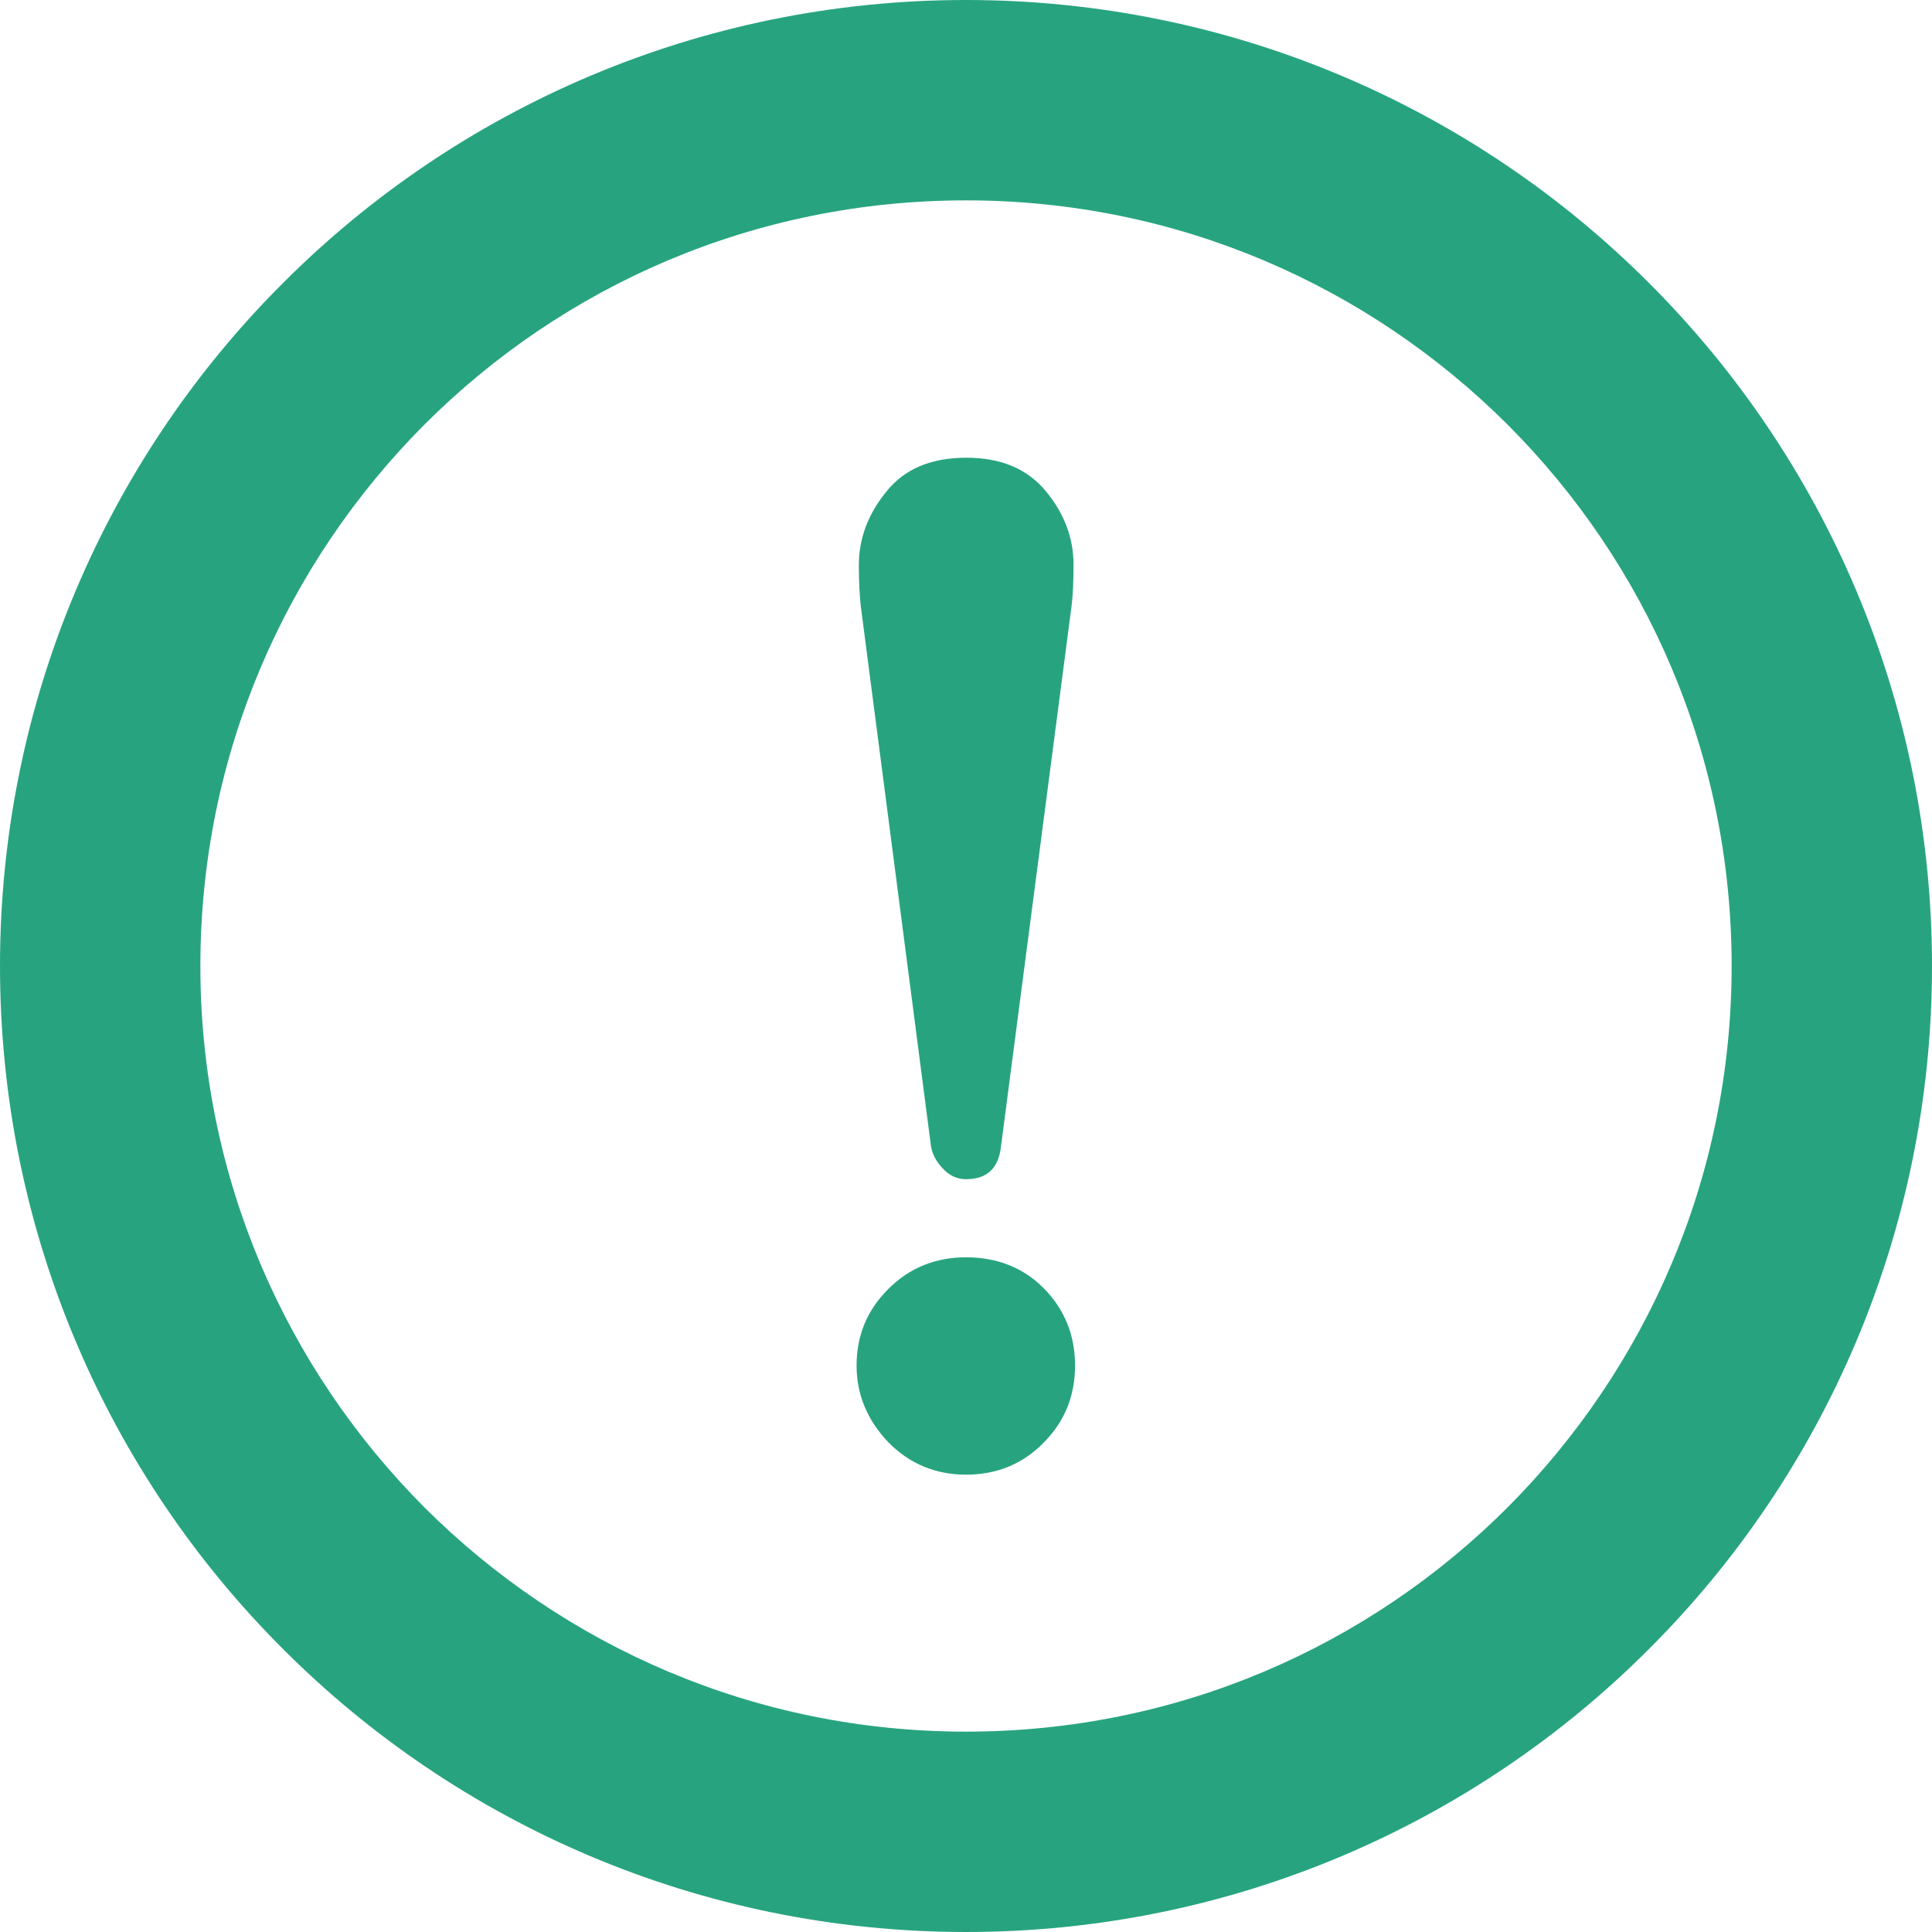
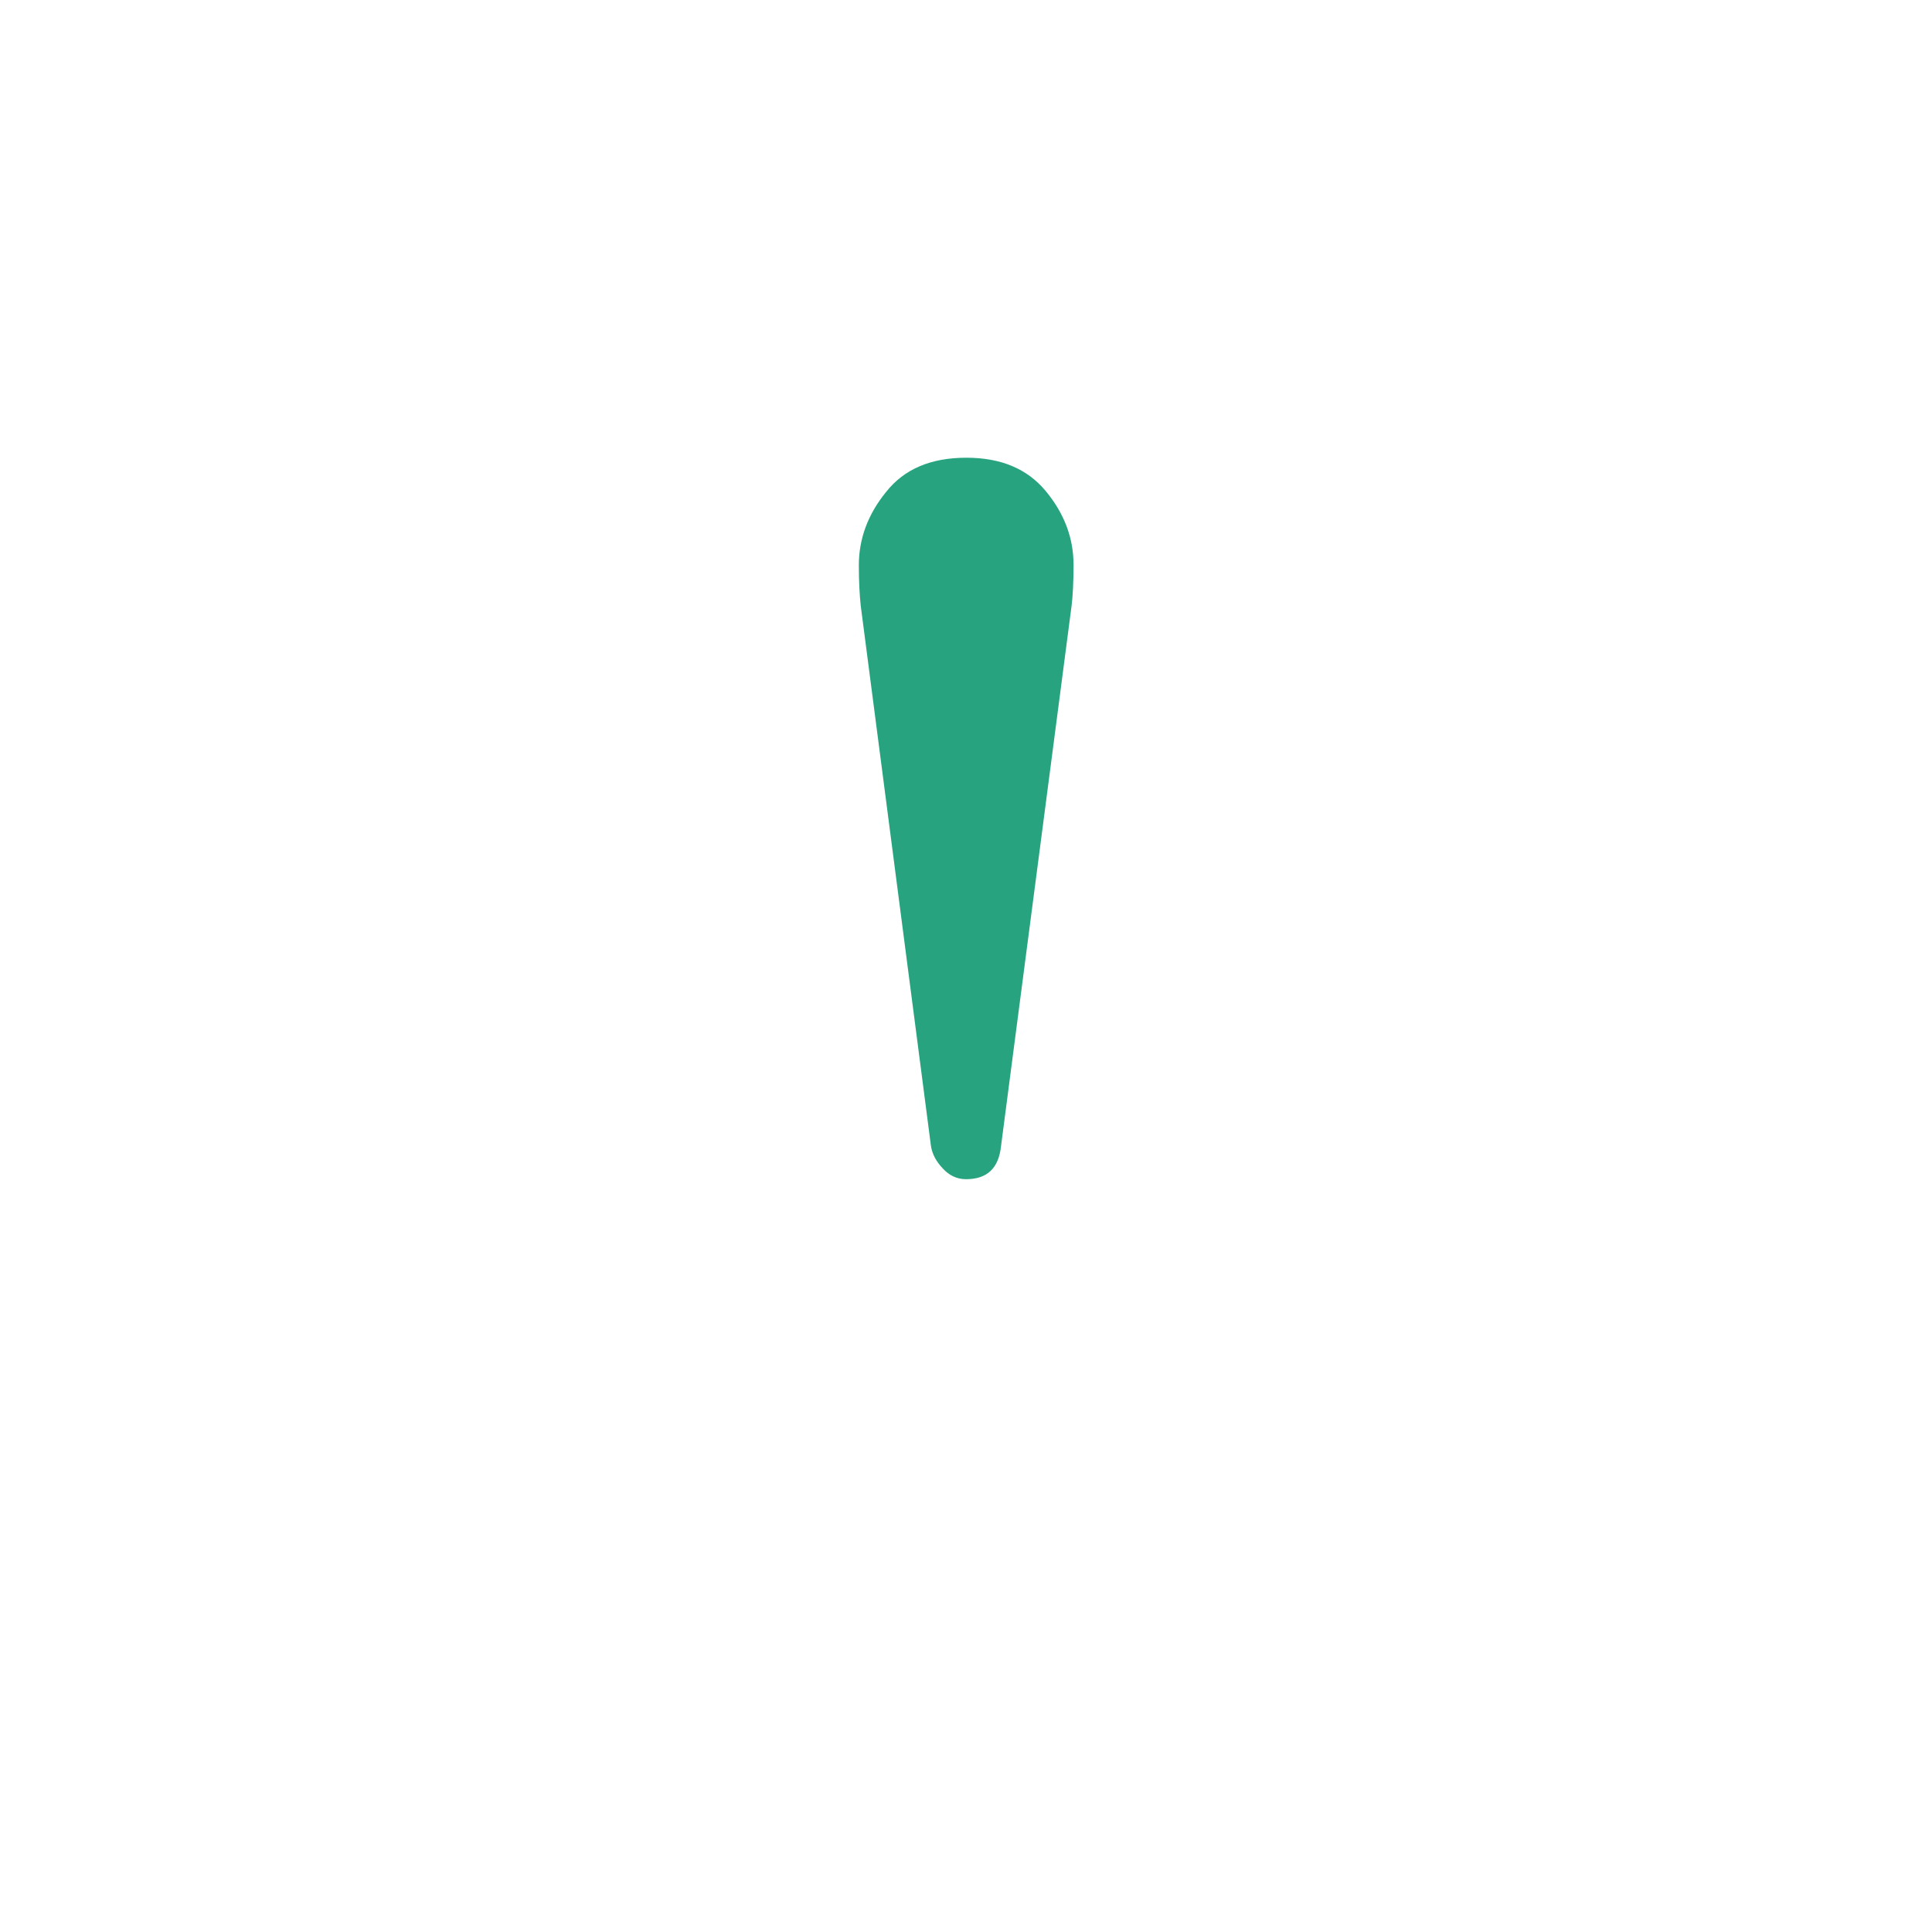
<svg xmlns="http://www.w3.org/2000/svg" version="1.1" id="_x32_" x="0px" y="0px" viewBox="0 0 512 512" style="enable-background:new 0 0 512 512;" xml:space="preserve">
  <style type="text/css">
	.st0{fill:#27A47F;}
</style>
  <g>
-     <path class="st0" d="M437,75C390.8,28.7,326.6,0,256,0S121.2,28.7,75,75C28.7,121.2,0,185.4,0,256s28.7,134.8,75,181   c46.2,46.3,110.4,75,181,75s134.8-28.7,181-75c46.3-46.2,75-110.4,75-181S483.3,121.2,437,75z M399.5,112.5   c36.8,36.8,59.4,87.4,59.4,143.5s-22.7,106.7-59.4,143.5c-36.8,36.8-87.4,59.4-143.5,59.4s-106.7-22.7-143.5-59.4   C75.8,362.7,53.1,312.1,53.1,256s22.7-106.7,59.4-143.5c36.8-36.8,87.4-59.4,143.5-59.4S362.7,75.8,399.5,112.5z" />
    <path class="st0" d="M246.7,303.6c0.3,2.1,1.3,4.1,3.1,6c1.7,1.9,3.8,2.9,6.2,2.9c5.6,0,8.7-2.9,9.3-8.9L284,160.4   c0.3-2.5,0.5-6.1,0.5-10.7c0-7.2-2.5-13.7-7.4-19.6c-4.9-5.9-11.9-8.8-21-8.8c-9.4,0-16.5,3-21.3,9.1c-4.8,5.9-7.2,12.4-7.2,19.4   c0,4.3,0.2,7.9,0.5,10.7L246.7,303.6z" />
-     <path class="st0" d="M256,390.8c8.1,0,15-2.8,20.5-8.4c5.6-5.6,8.4-12.4,8.4-20.5s-2.8-15-8.4-20.6c-5.4-5.4-12.3-8.1-20.5-8.1   c-8.1,0-15,2.8-20.6,8.4s-8.4,12.3-8.4,20.3c0,7.6,2.8,14.4,8.4,20.3C241,387.9,247.9,390.8,256,390.8z" />
  </g>
</svg>